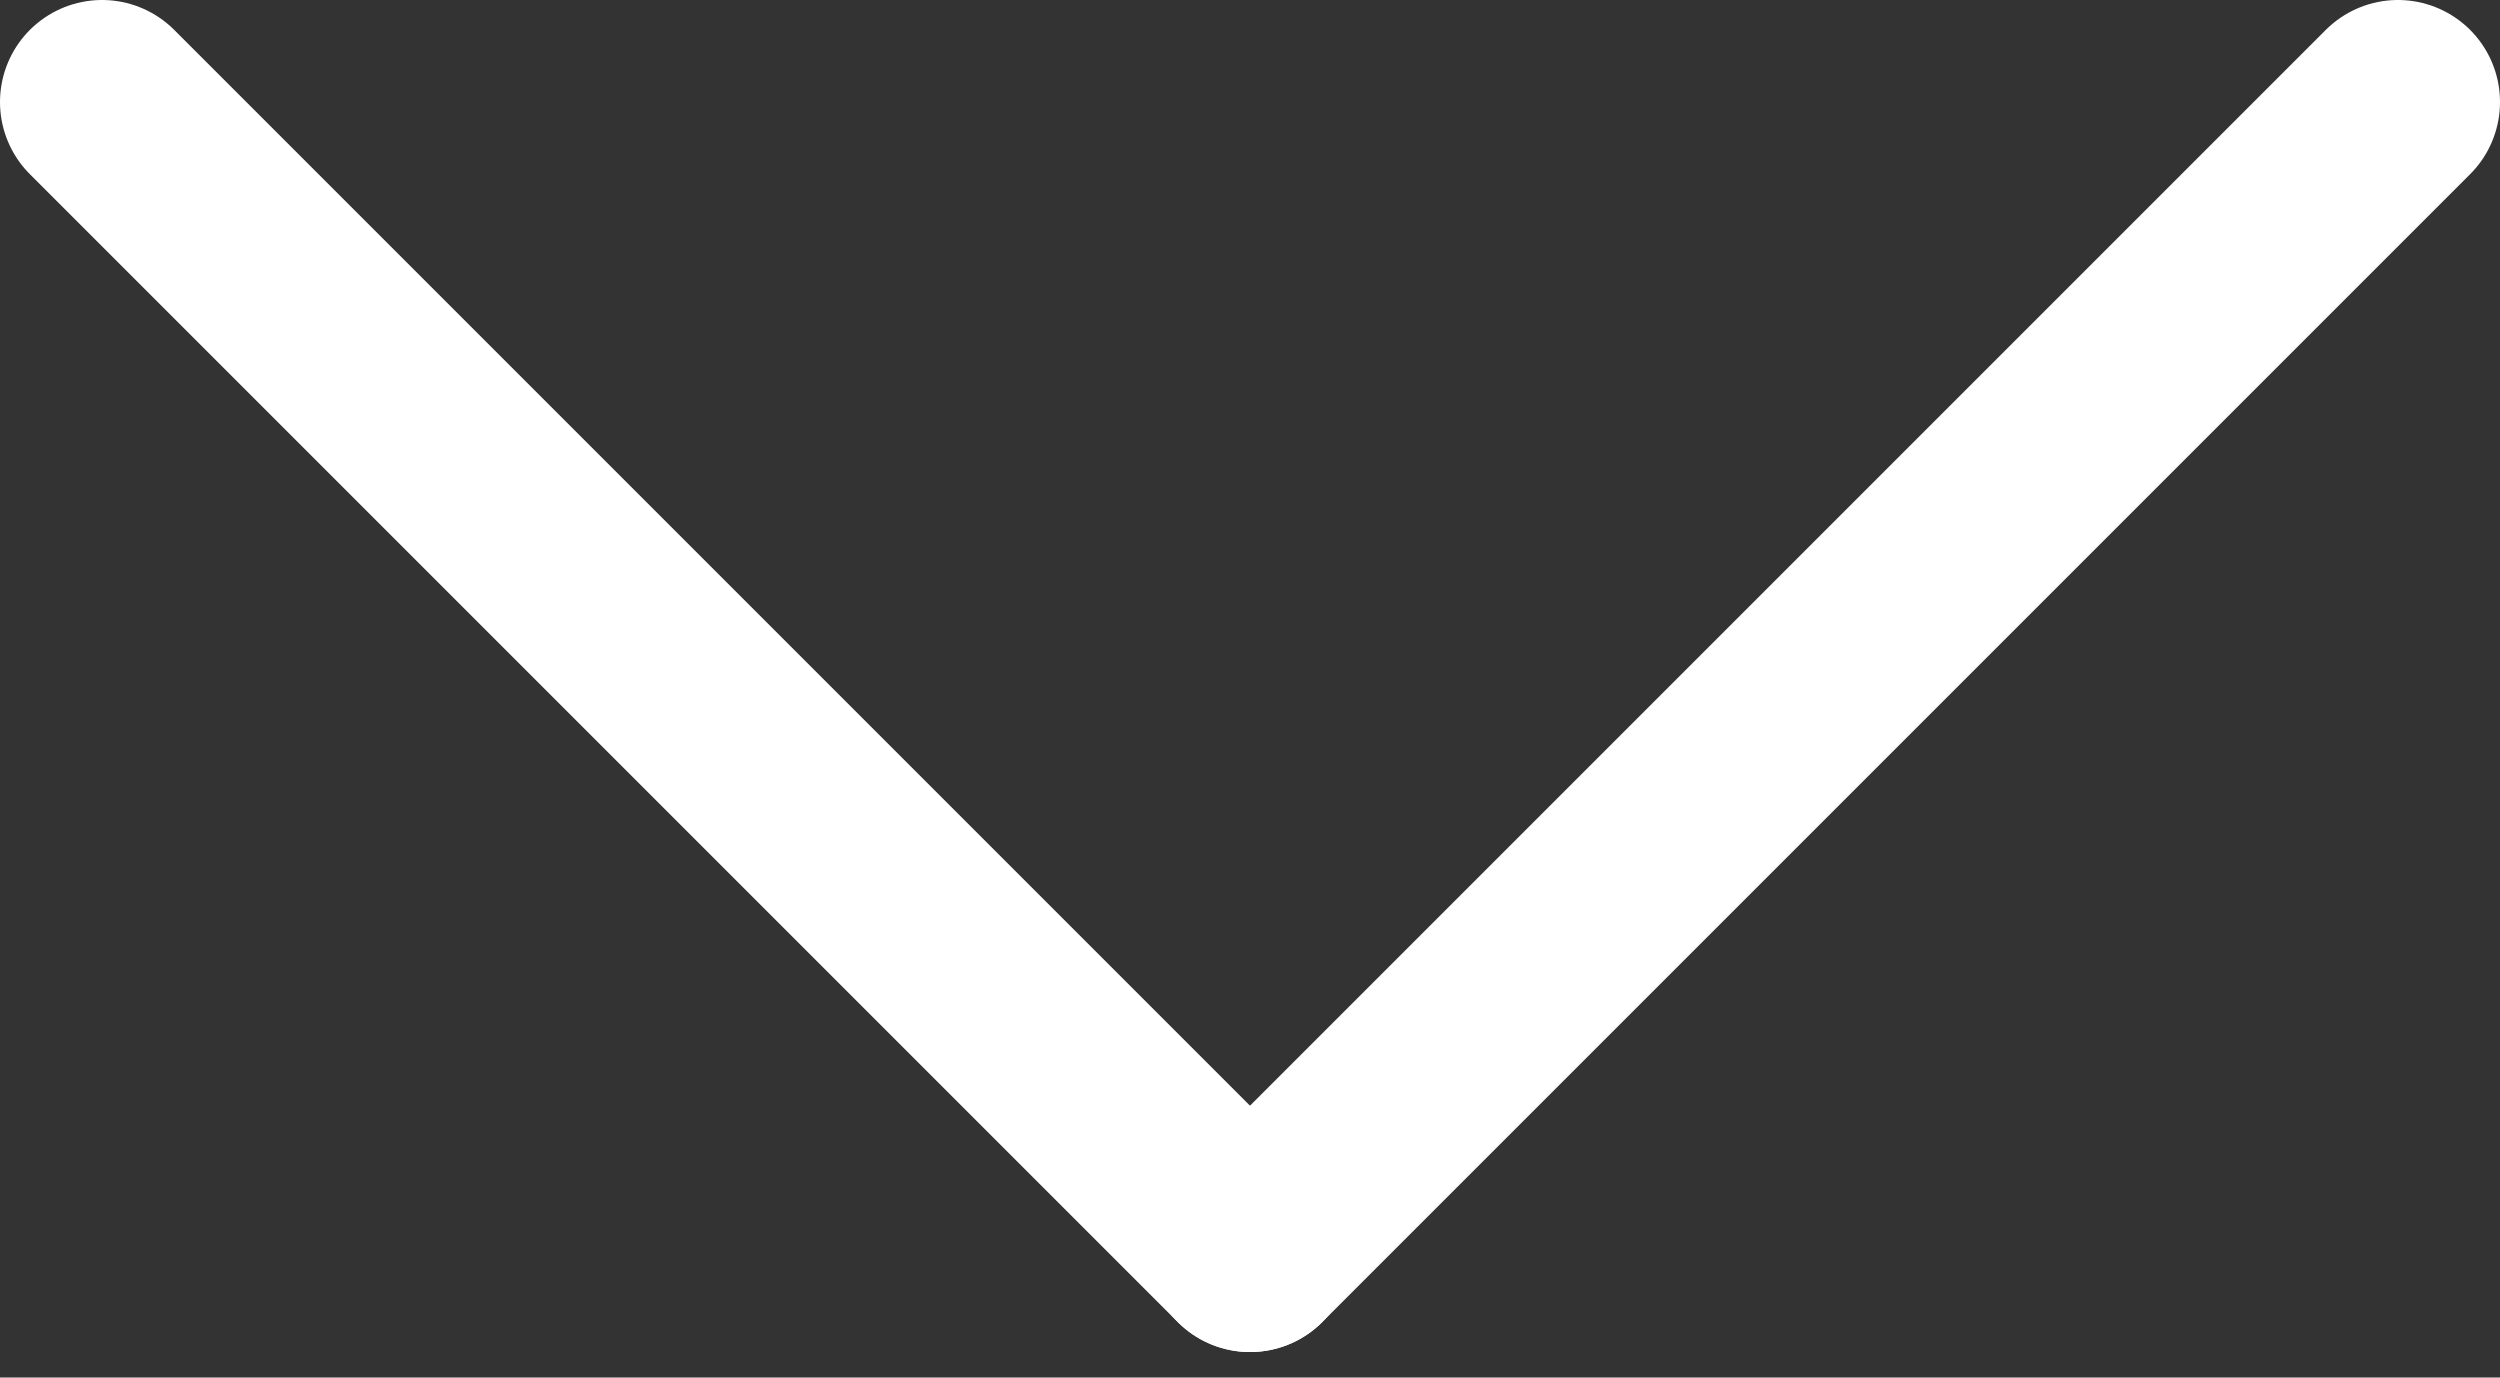
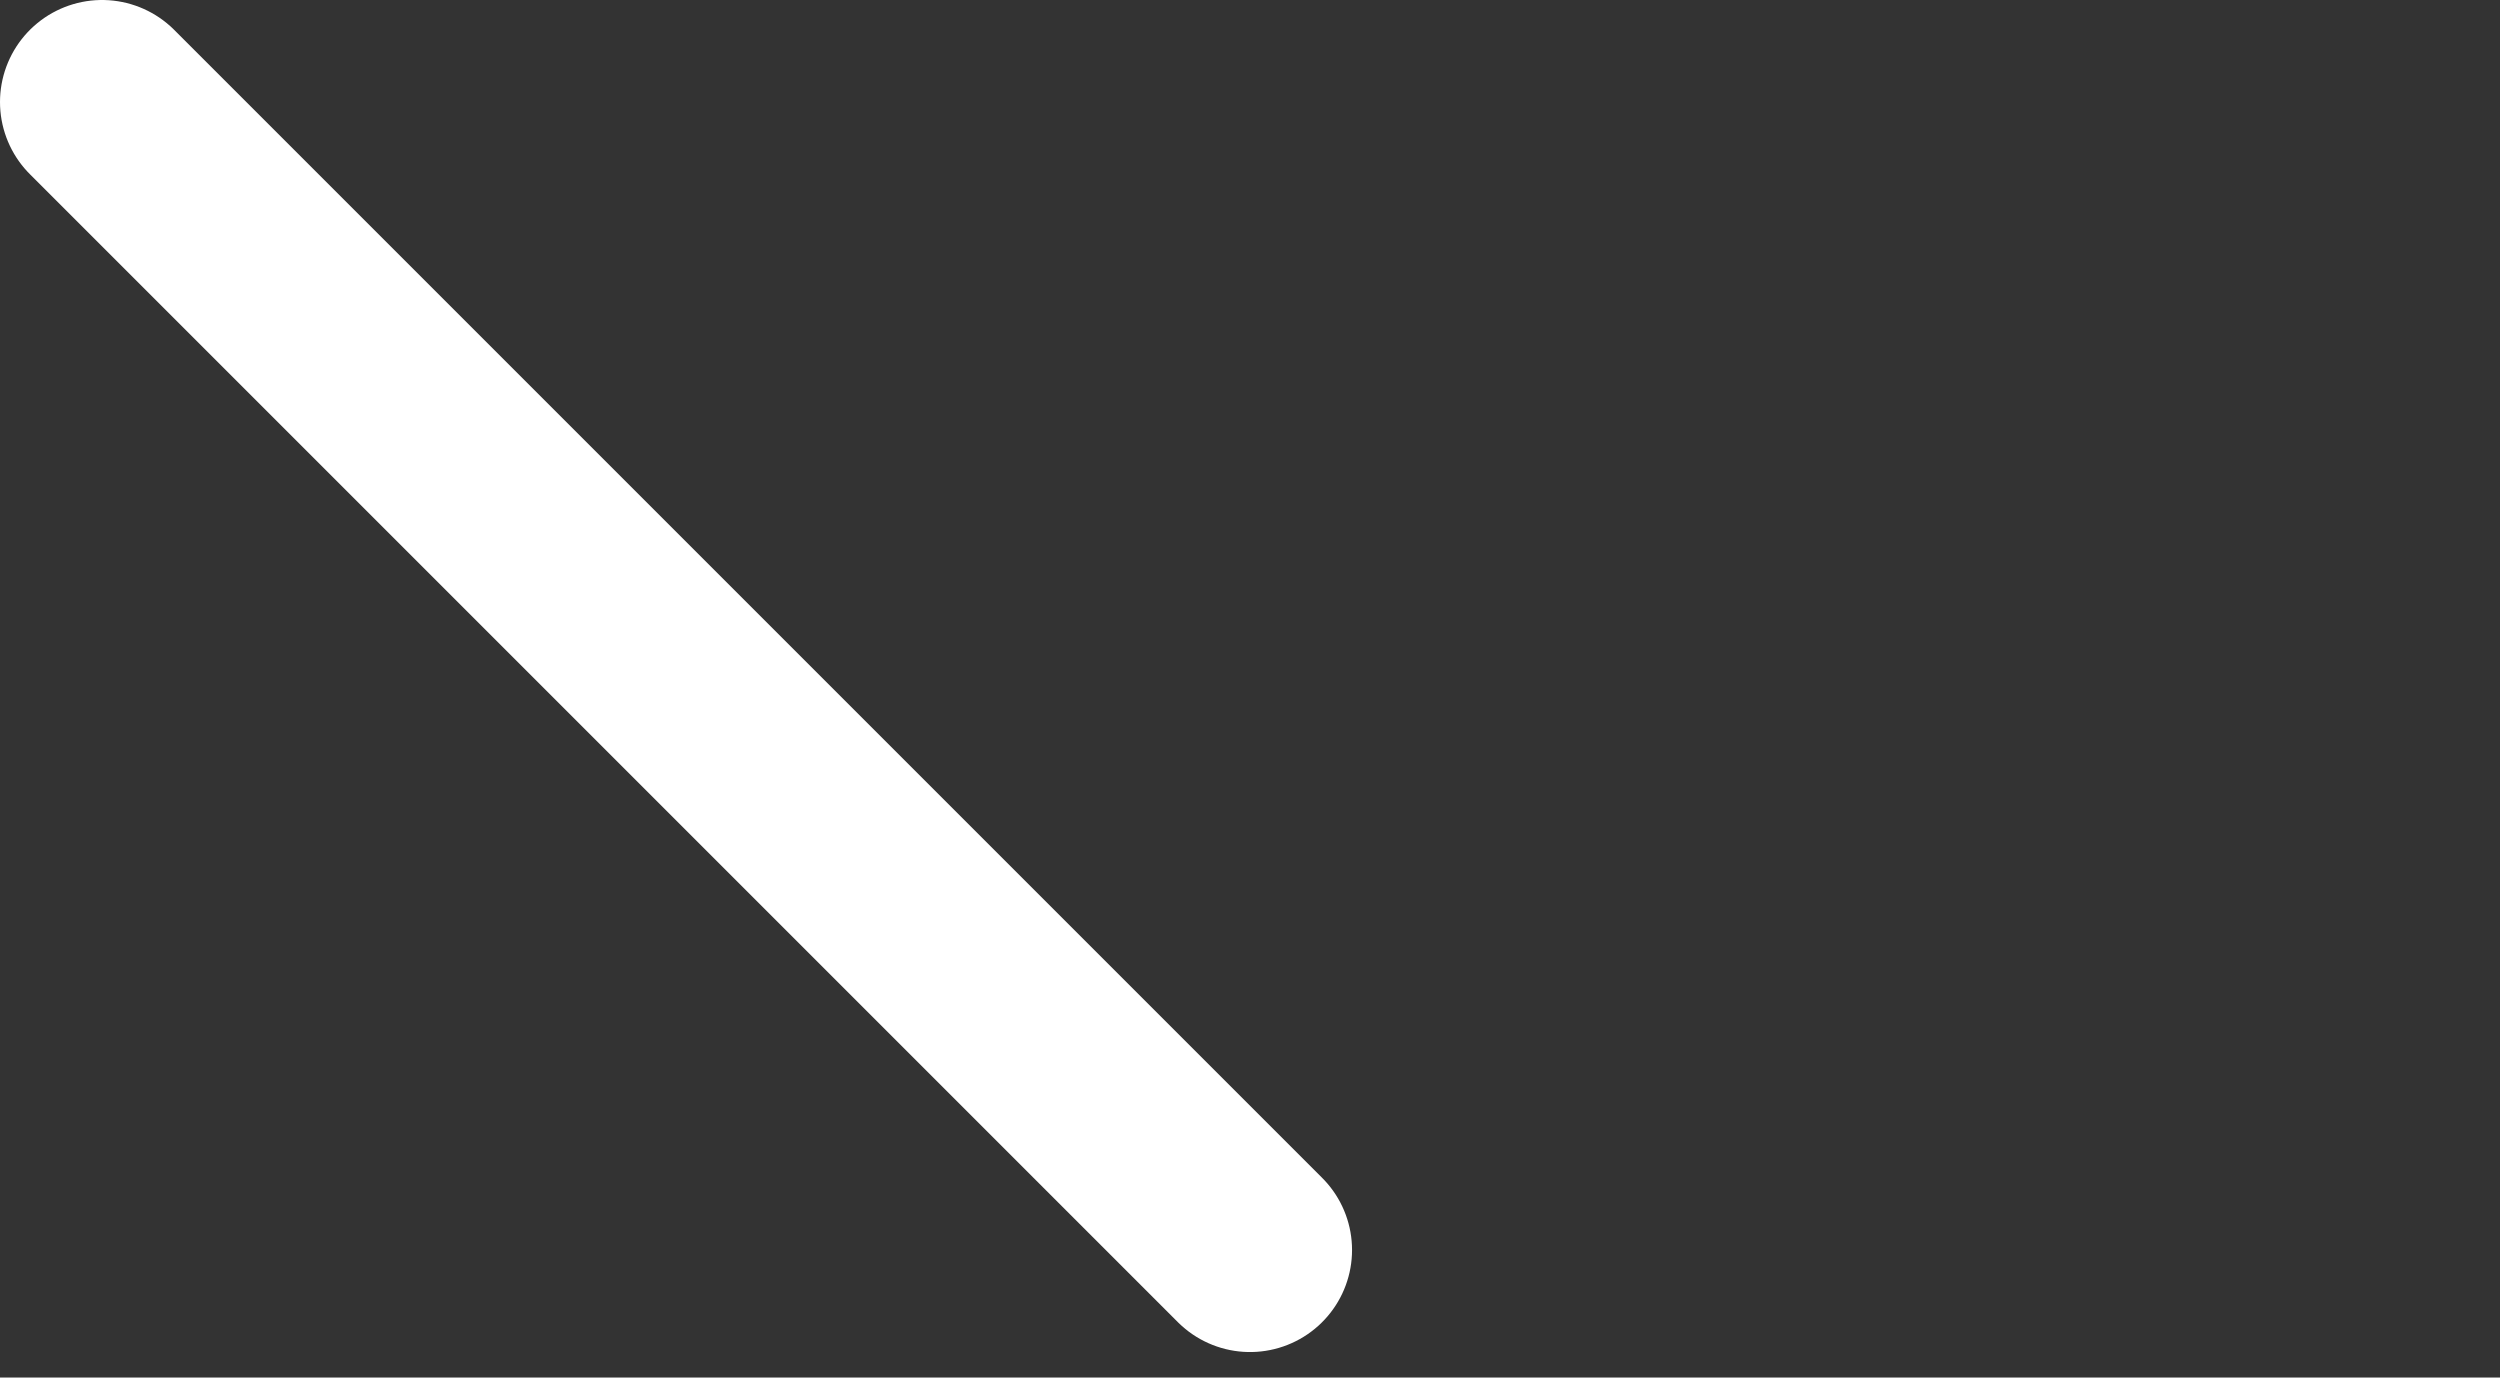
<svg xmlns="http://www.w3.org/2000/svg" width="49" height="27" viewBox="0 0 49 27" fill="none">
  <rect x="0" y="0" width="49" height="27" fill="#333333" stroke="none" />
  <path d="M2 2L24.5 24.5" stroke="white" stroke-width="4" stroke-linecap="round" />
-   <path d="M47 2L24.5 24.5" stroke="white" stroke-width="4" stroke-linecap="round" />
</svg>